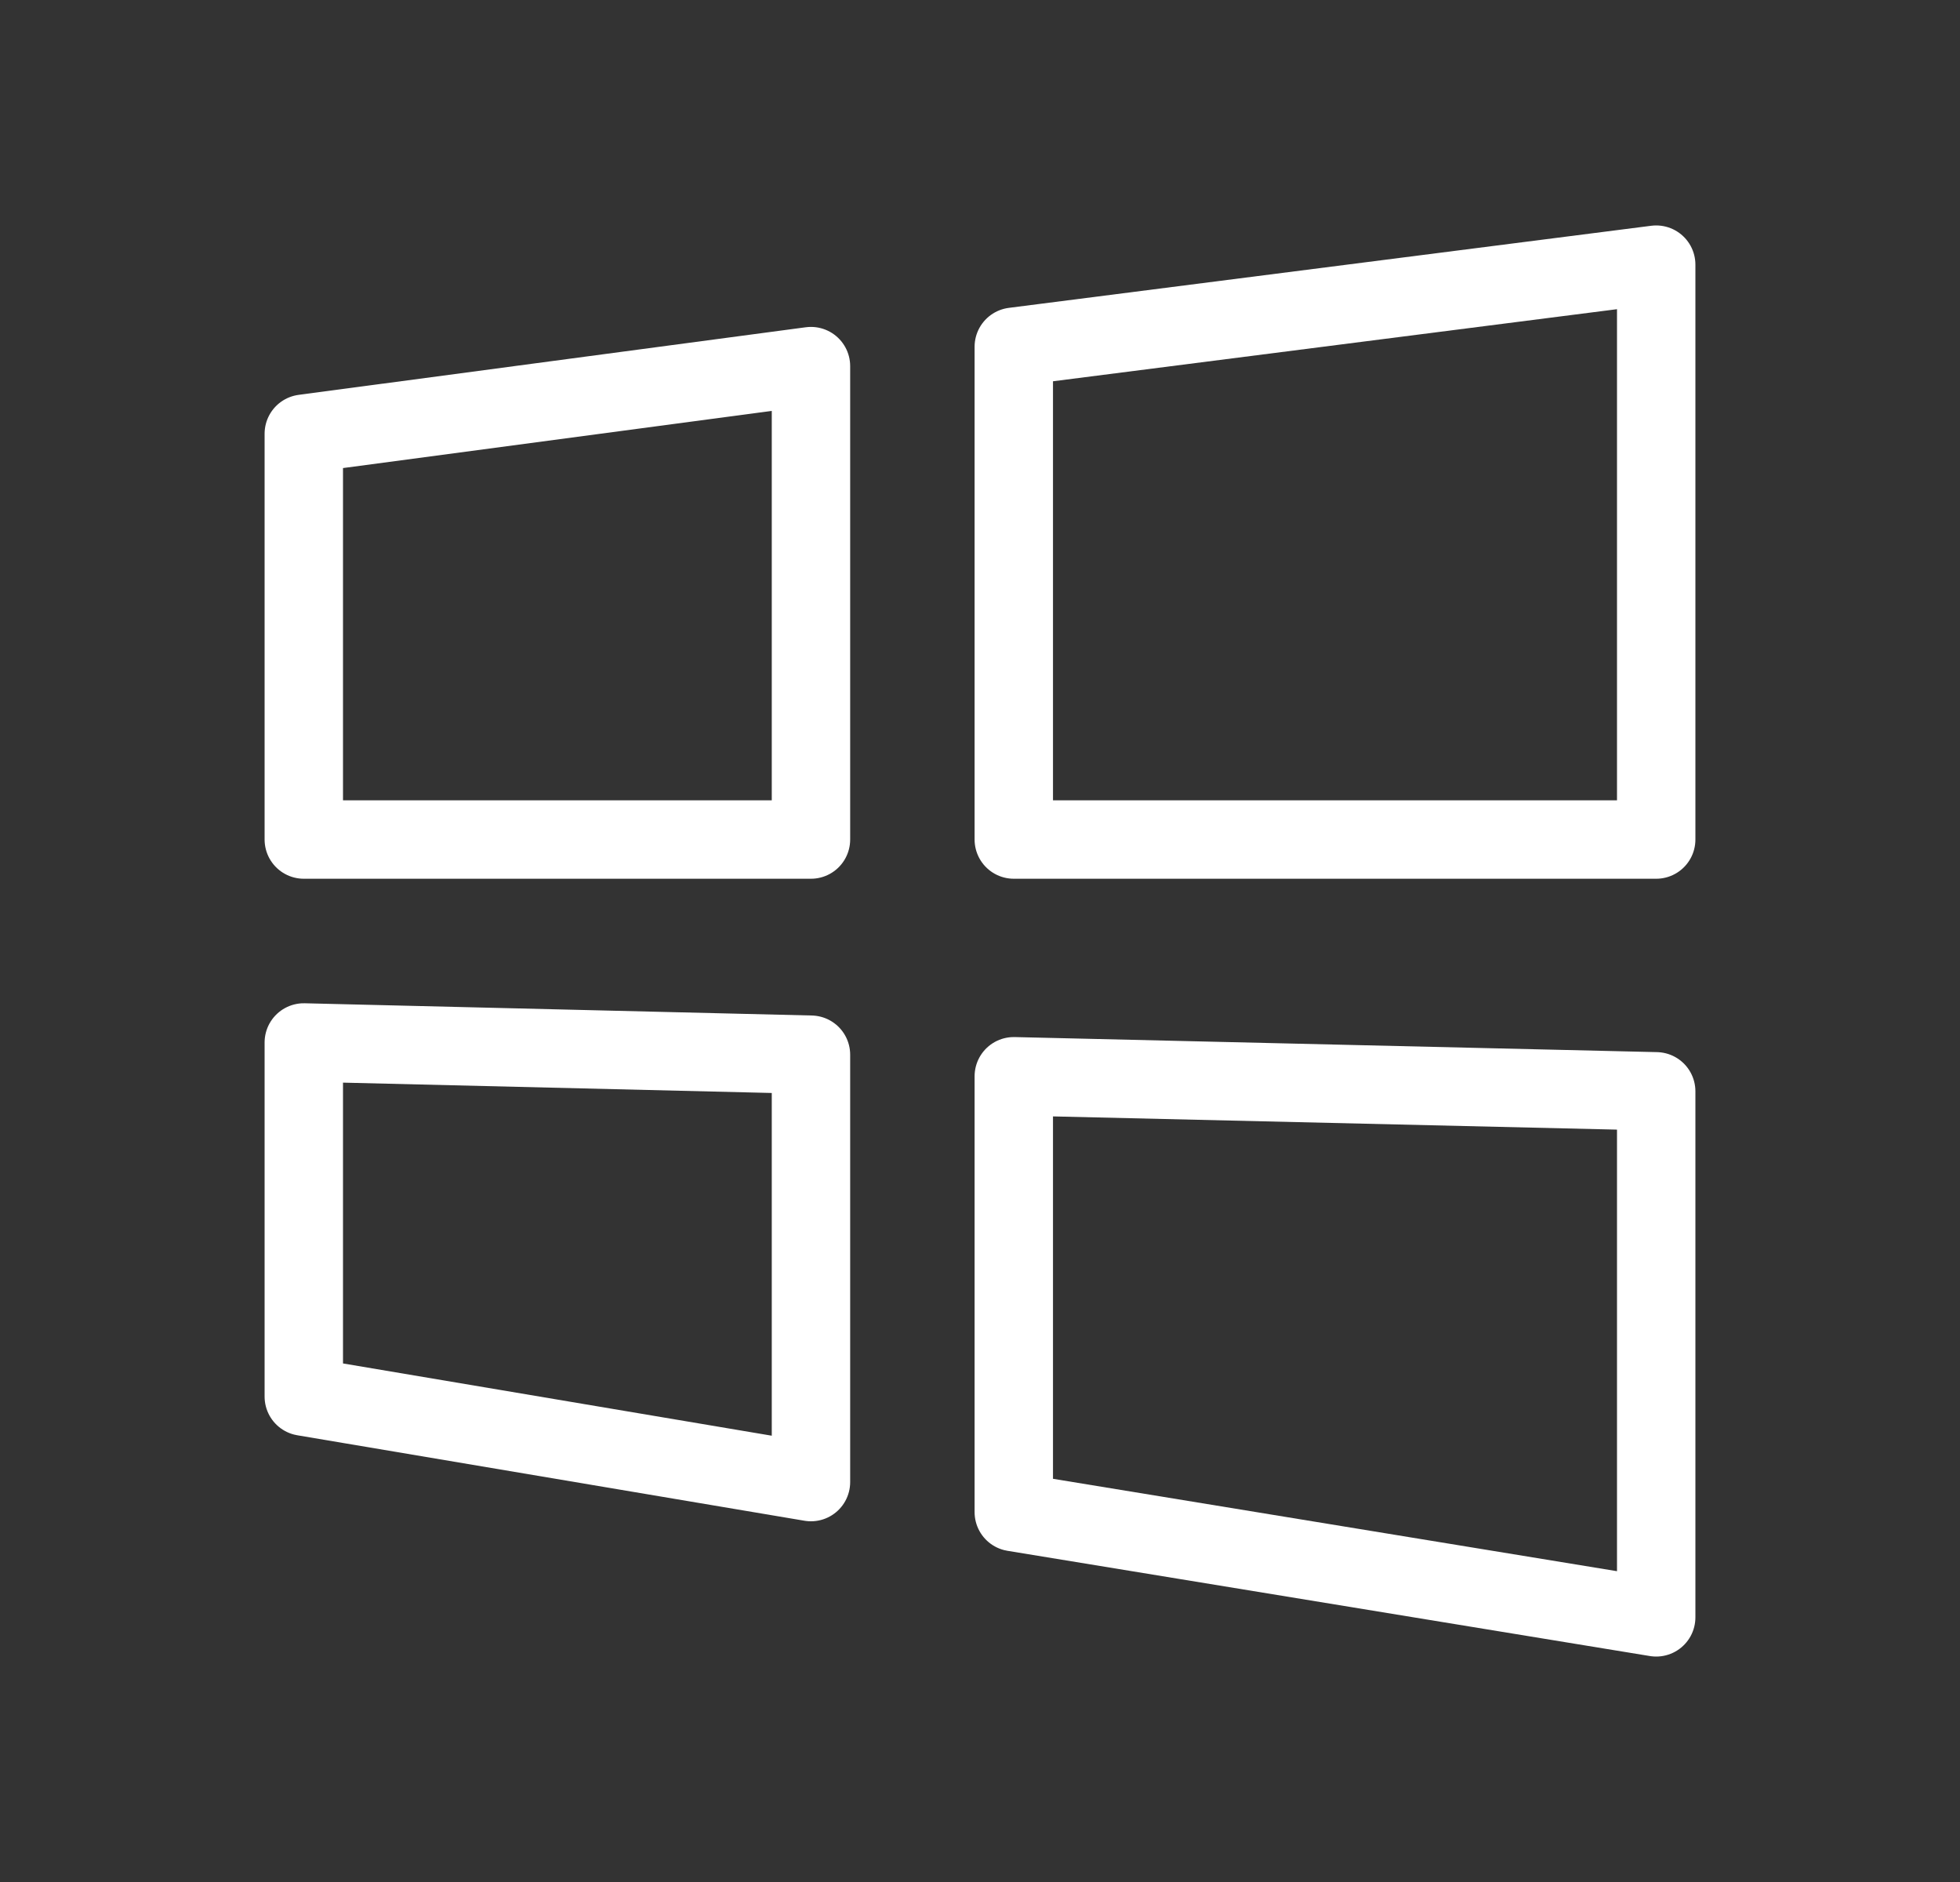
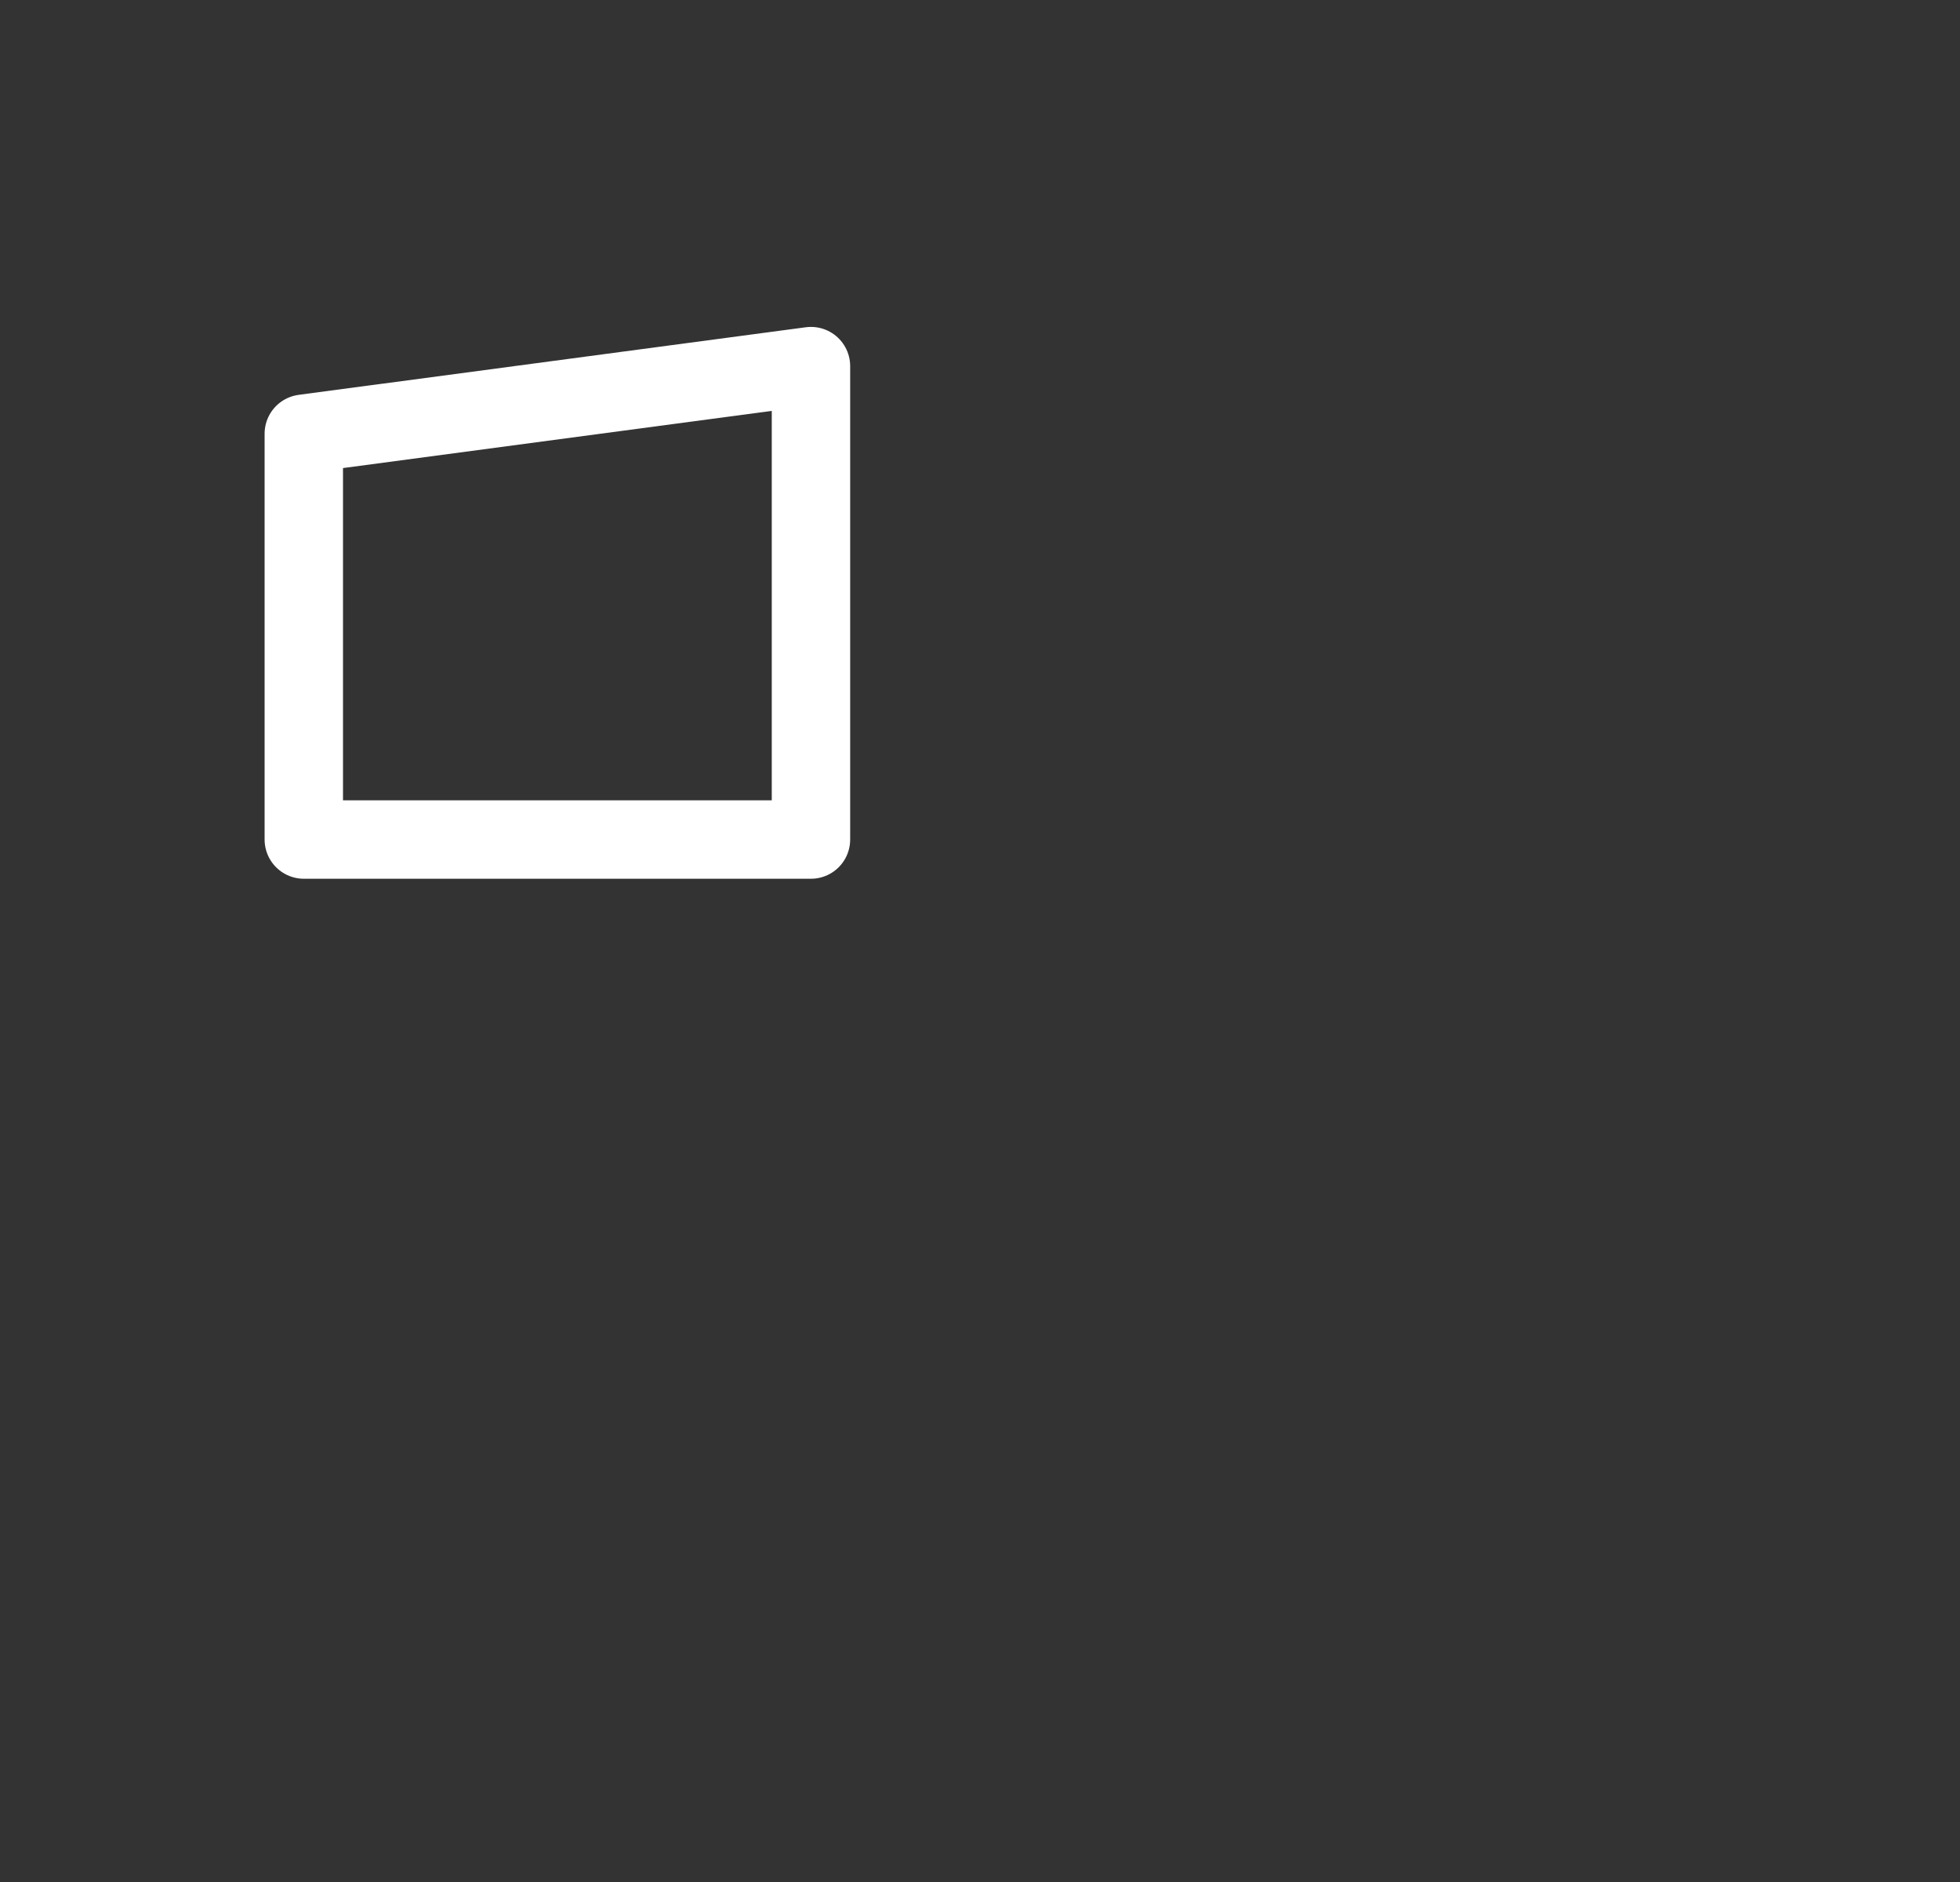
<svg xmlns="http://www.w3.org/2000/svg" width="25" height="24" viewBox="0 0 25 24" fill="none">
  <rect x="0" y="0" width="25" height="24" fill="#333333" stroke="none" />
  <path d="M3.875 5.531L10.344 4.669V10.706H3.875V5.531Z" stroke="white" stroke-linejoin="round" />
-   <path d="M12.931 4.422L21.125 3.375V10.706H12.931V4.422Z" stroke="white" stroke-linejoin="round" />
-   <path d="M12.931 13.725L21.125 13.917V20.625L12.931 19.283V13.725Z" stroke="white" stroke-linejoin="round" />
-   <path d="M3.875 13.294L10.344 13.45V18.9L3.875 17.81V13.294Z" stroke="white" stroke-linejoin="round" />
</svg>